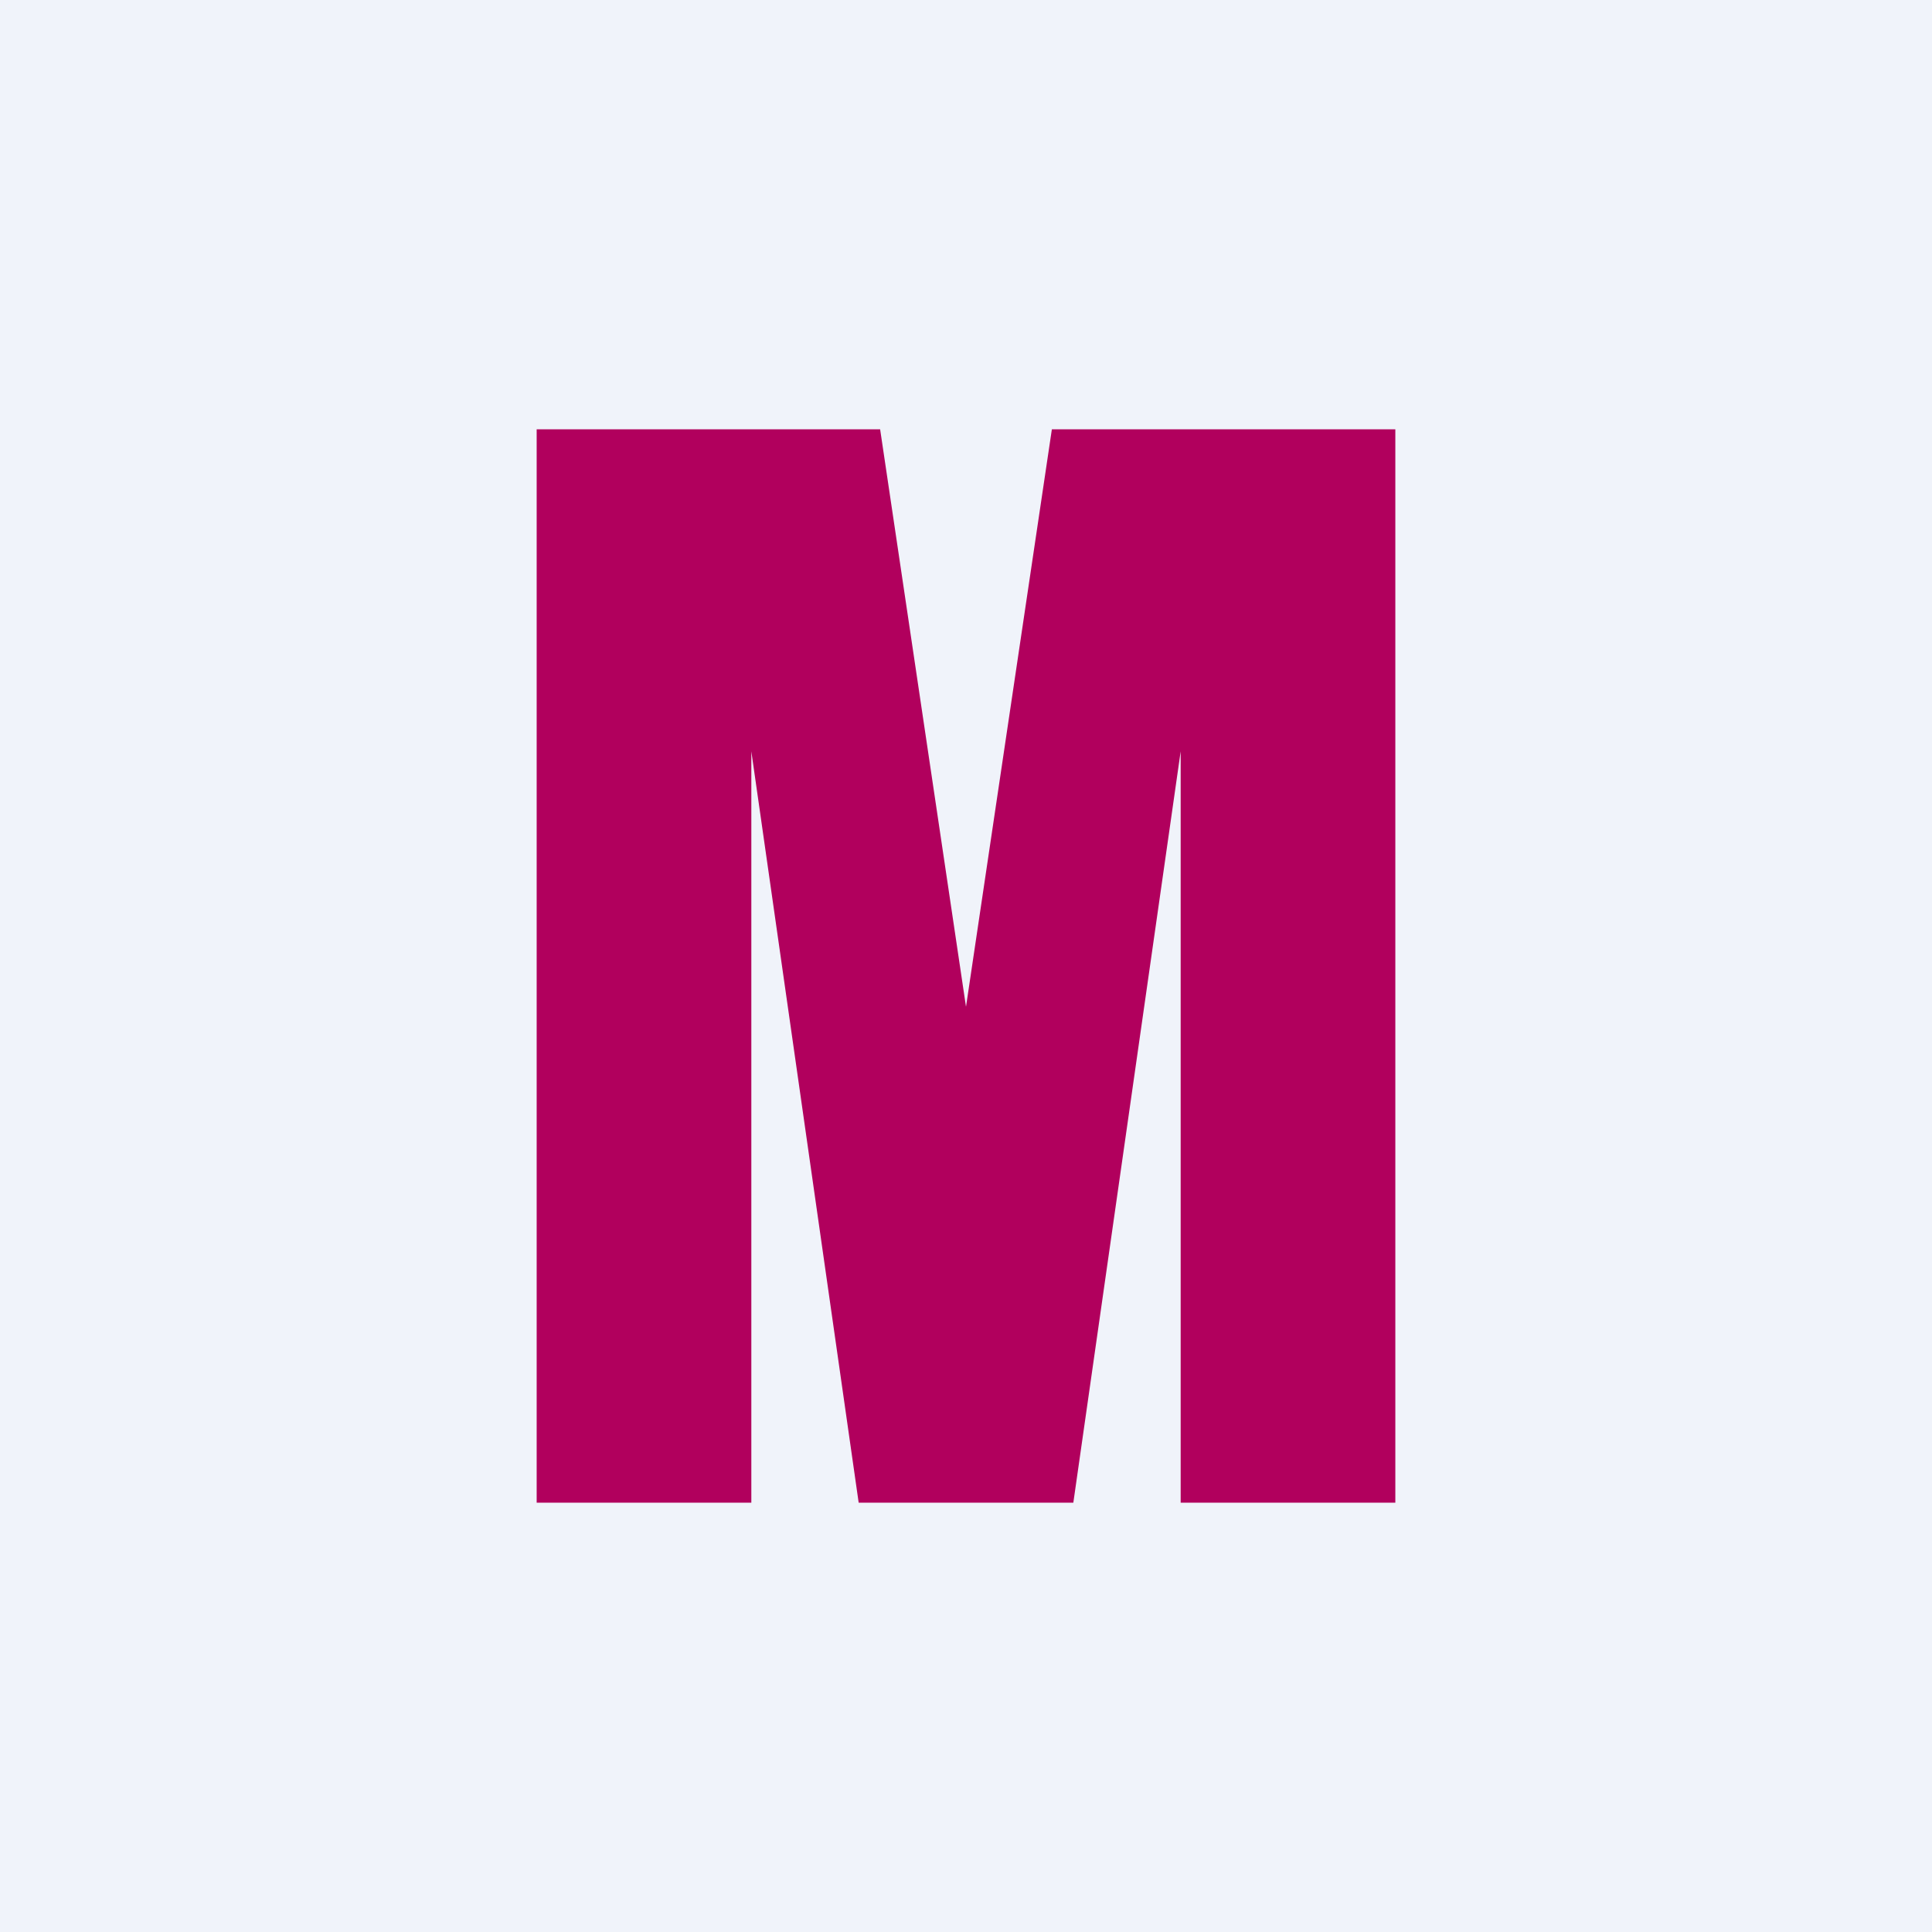
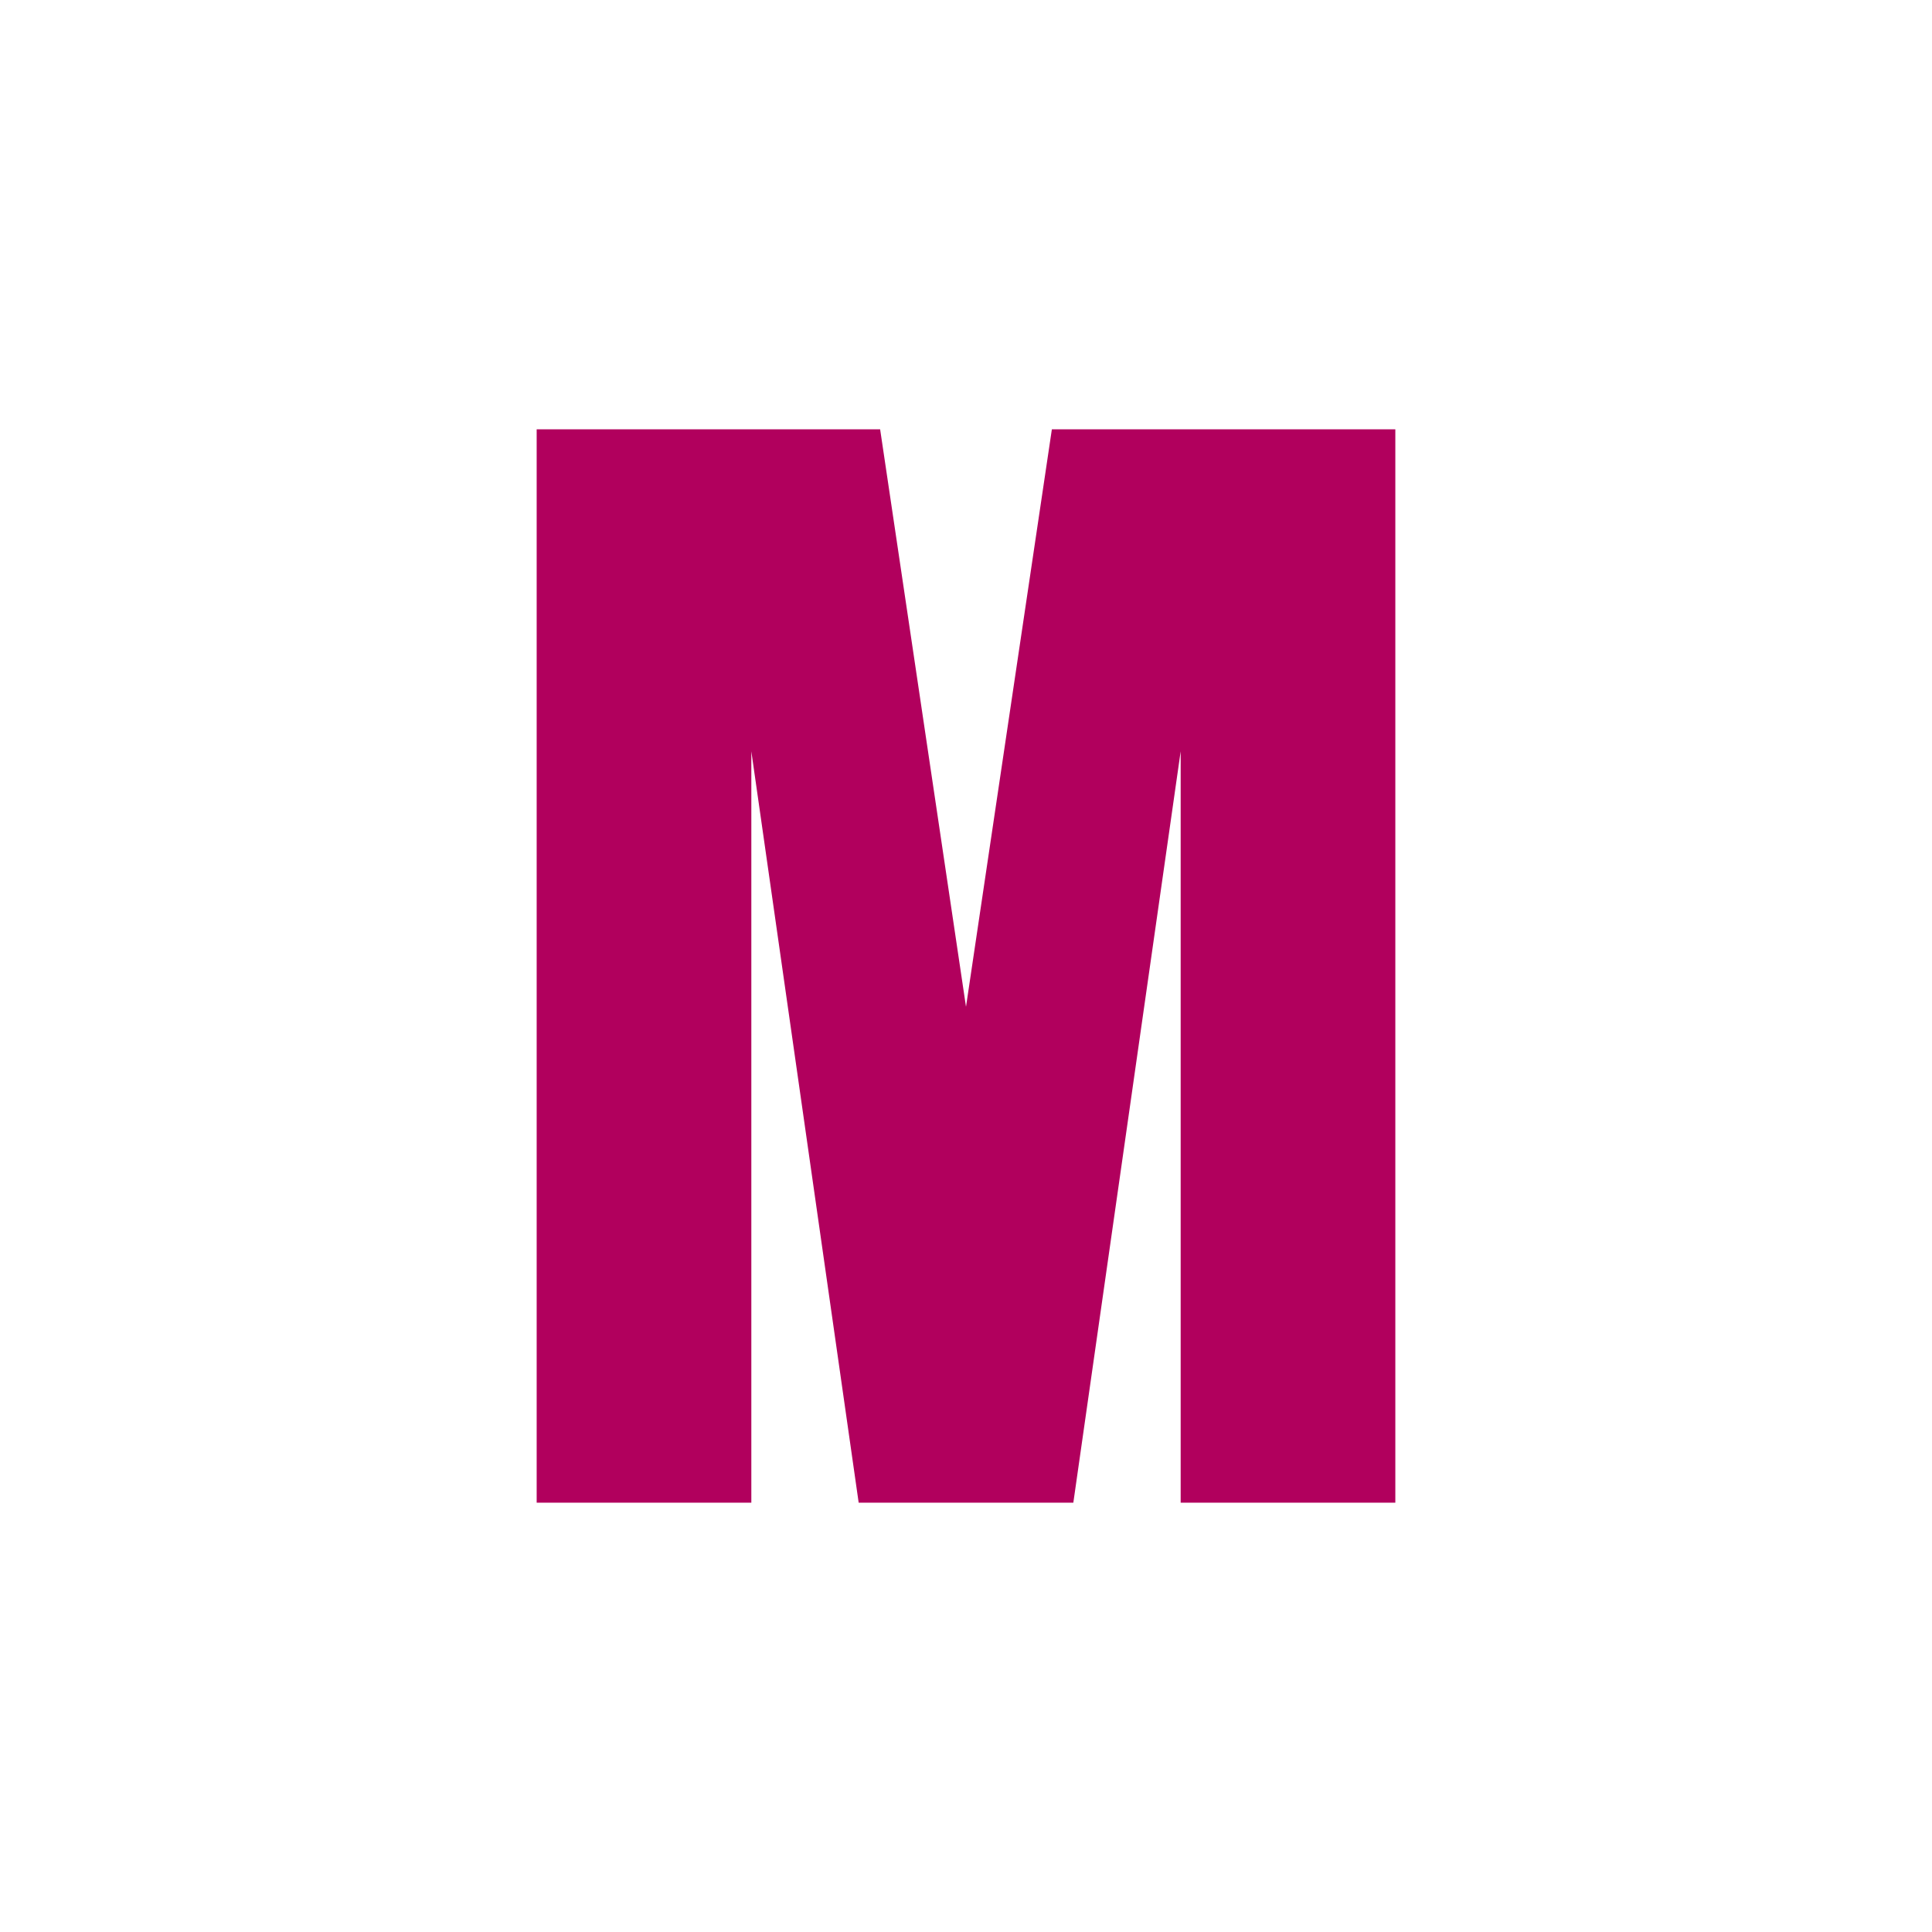
<svg xmlns="http://www.w3.org/2000/svg" width="18" height="18">
-   <path fill="#F0F3FA" d="M0 0h18v18H0z" />
  <path d="M5 4v10h2V7l1 7h2l1-7v7h2V4H9.8L9 9.38 8.2 4H5z" fill="#B1005D" />
</svg>